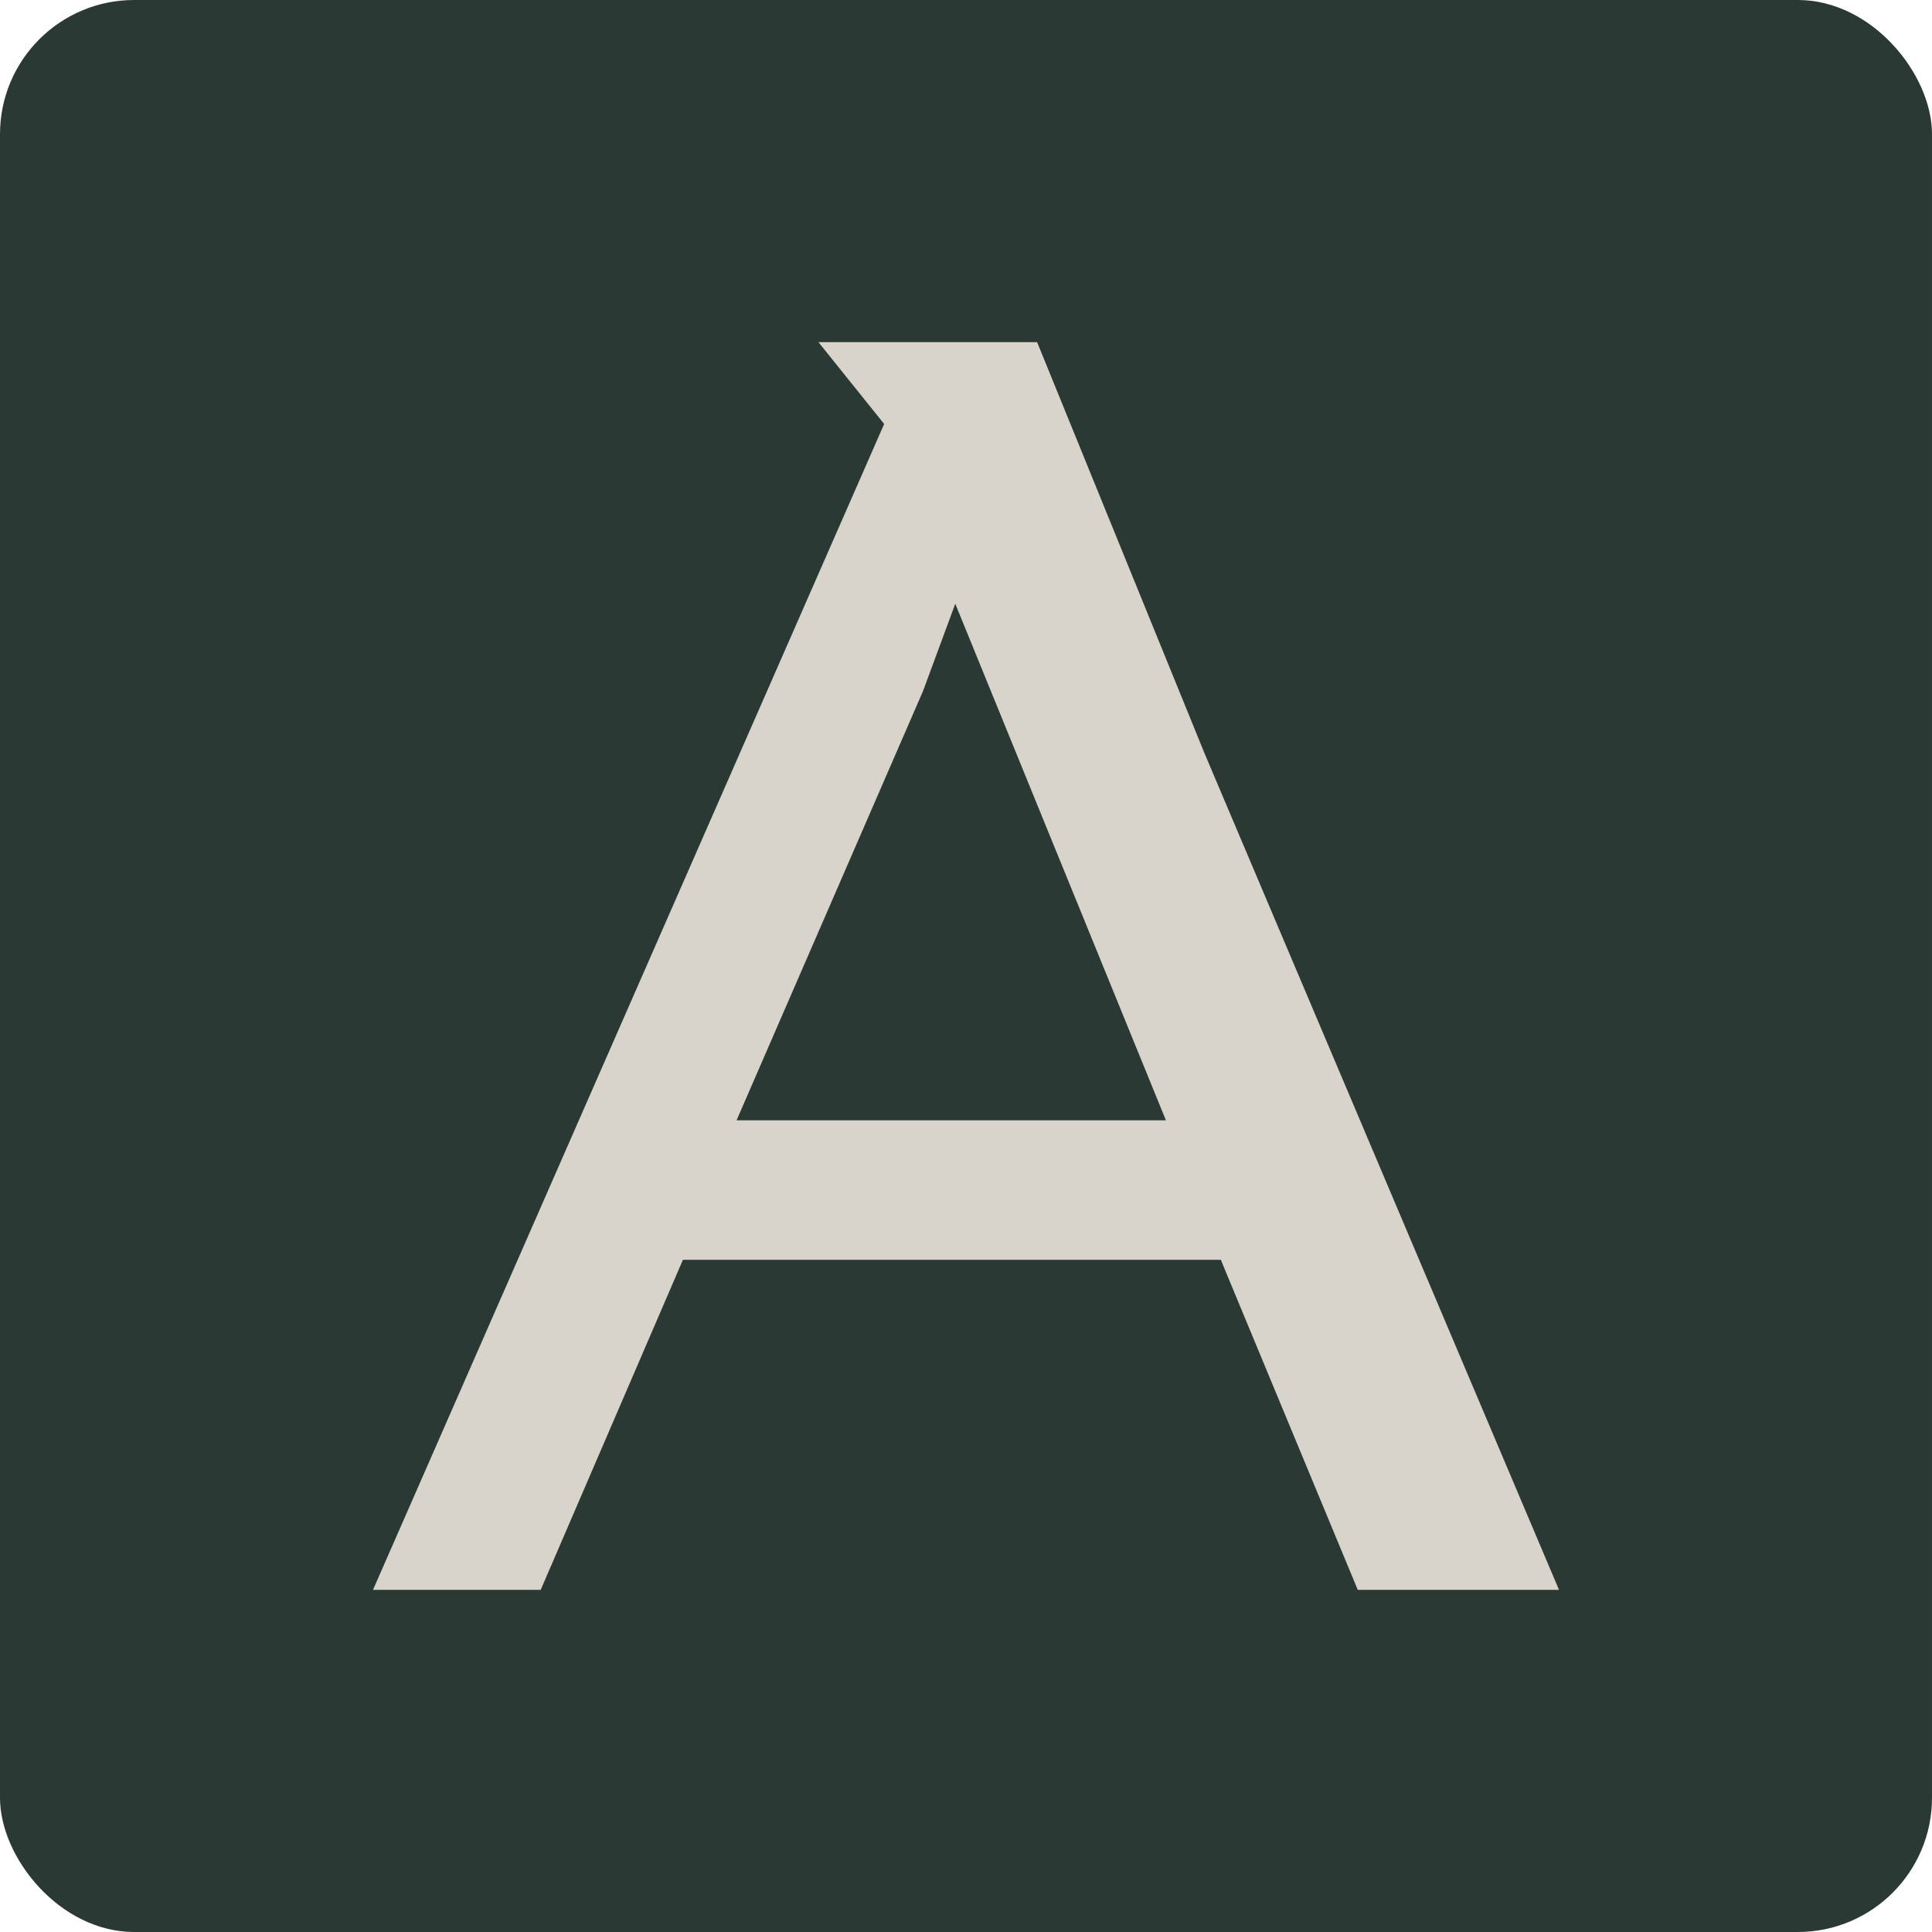
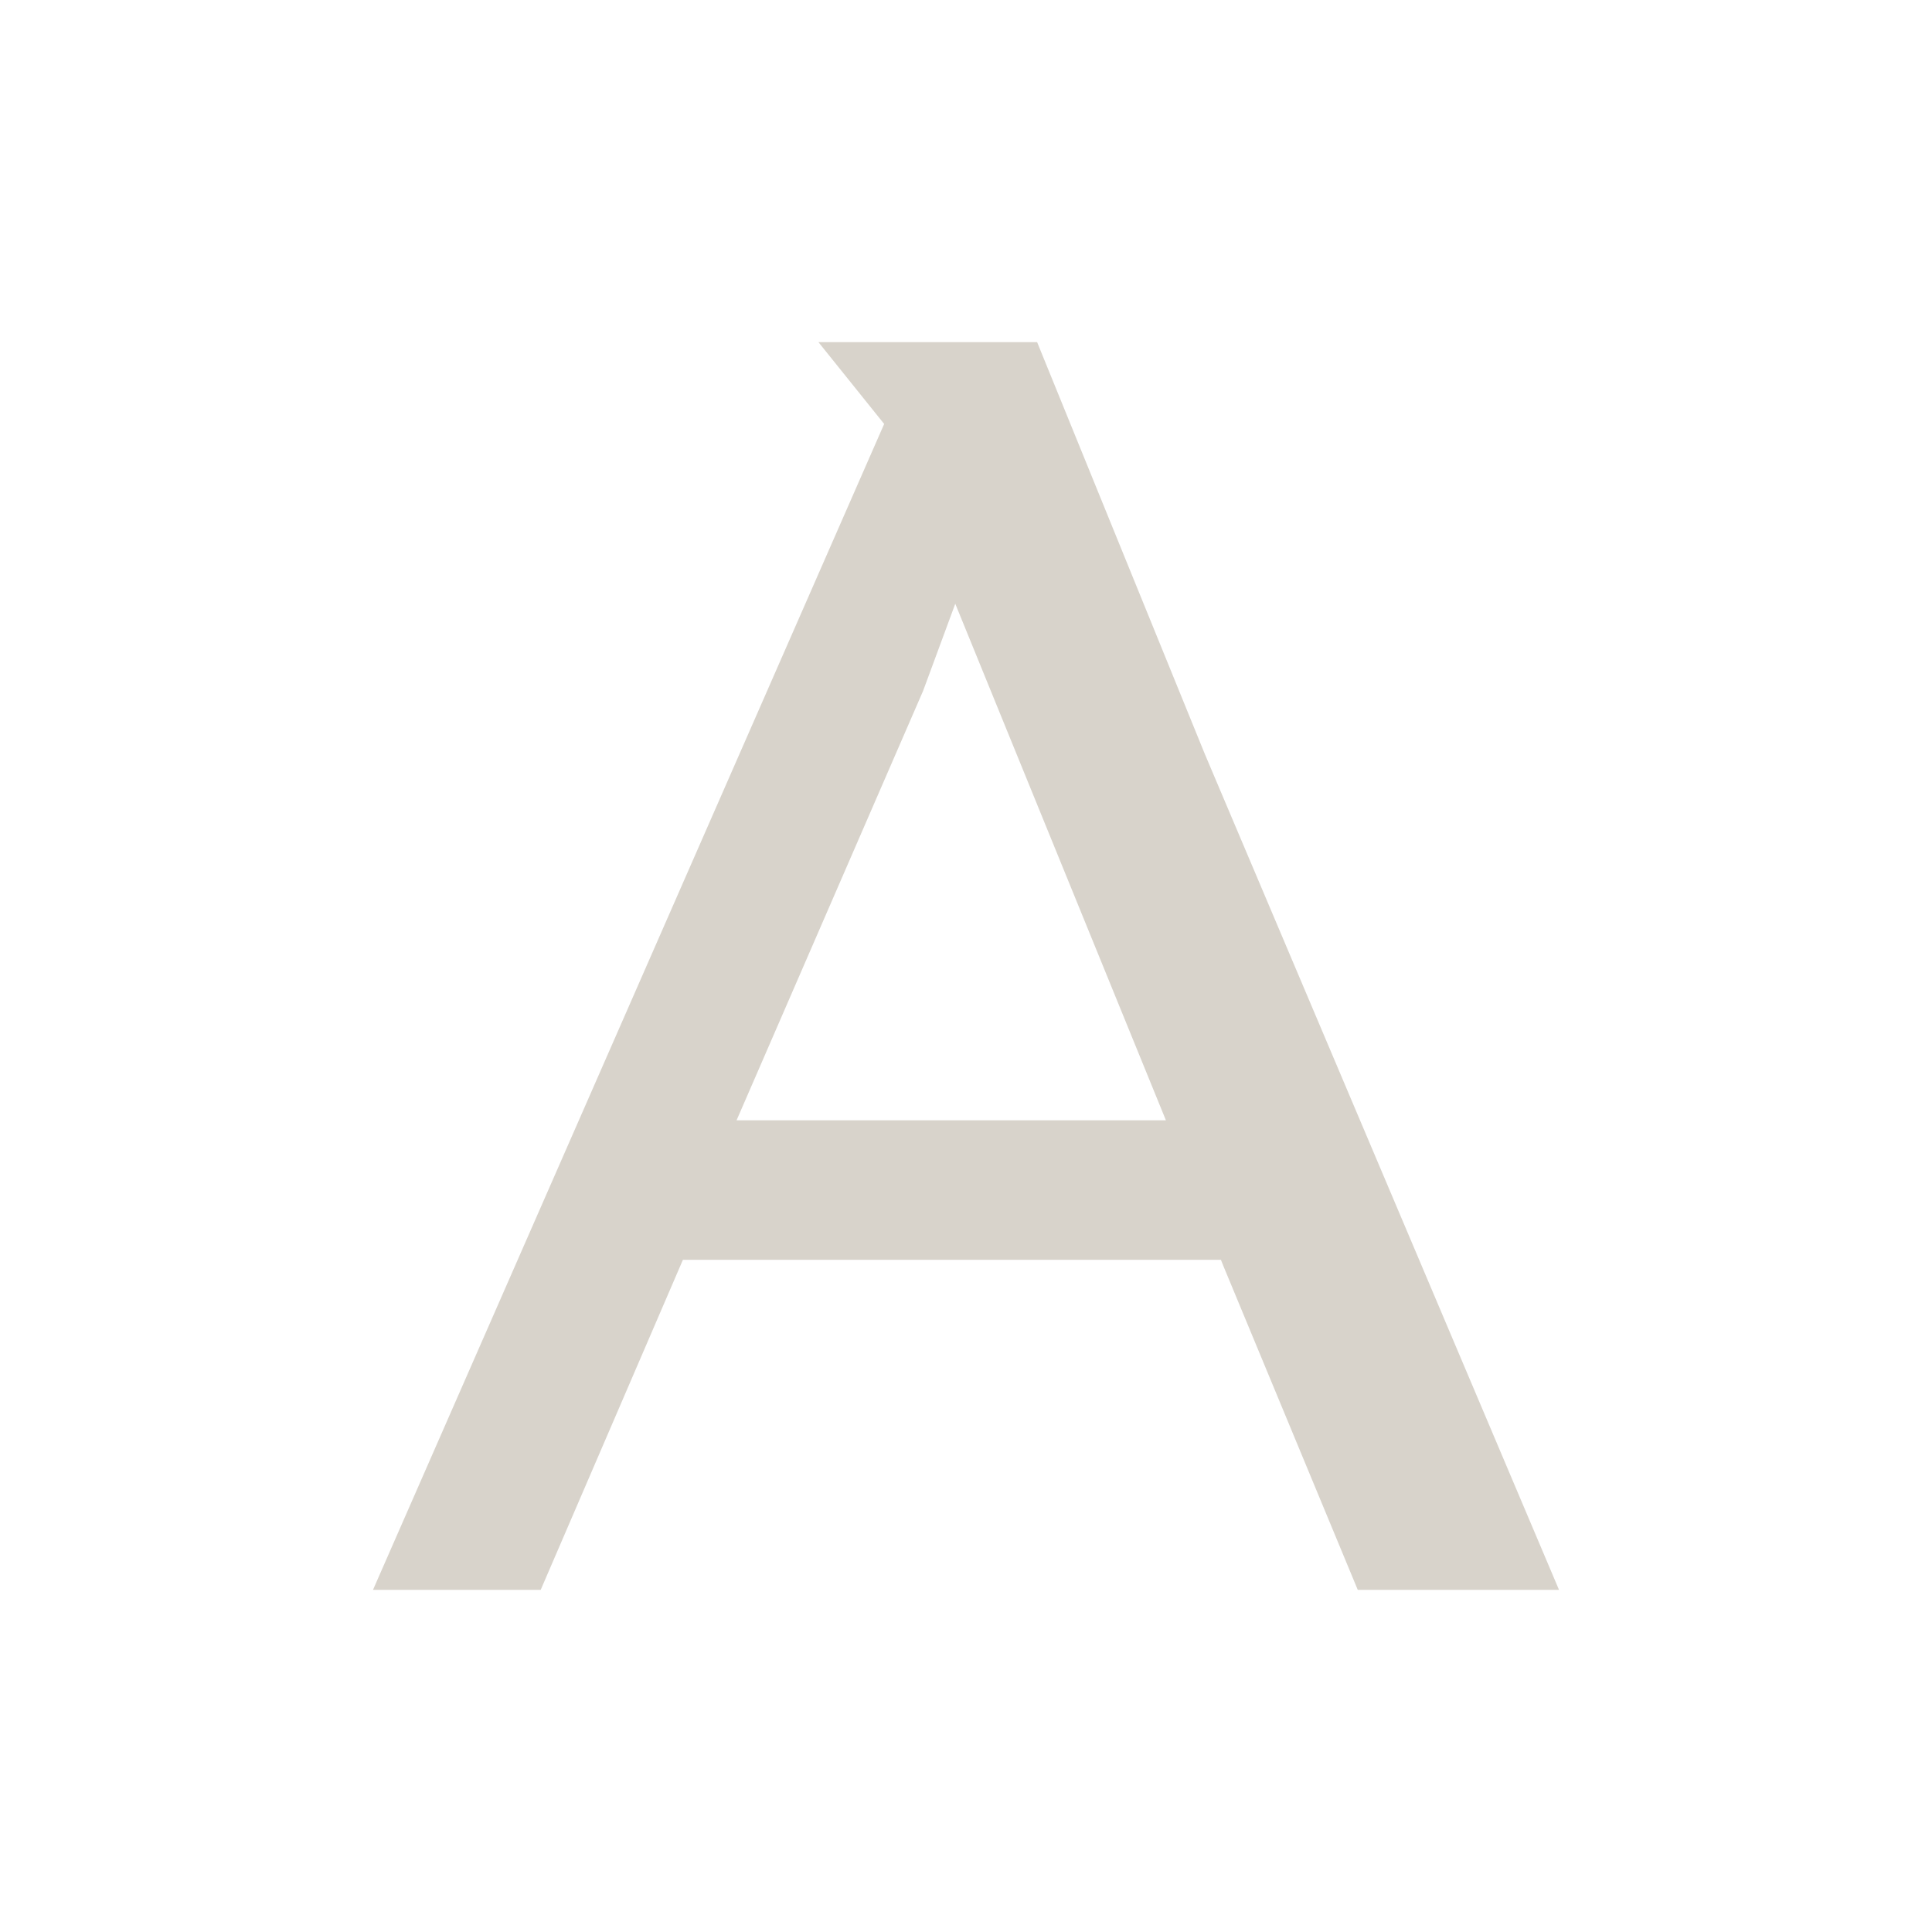
<svg xmlns="http://www.w3.org/2000/svg" id="Layer_1" version="1.1" viewBox="0 0 144 144">
  <defs>
    <style>
      .st0 {
        fill: #2a3934;
      }

      .st1 {
        fill: #d8d3cb;
      }
    </style>
  </defs>
-   <rect class="st0" width="144" height="144" rx="10" ry="10" />
  <path class="st1" d="M77.3,25.5h-16.3l4.9,6.1L27.8,118.5h12.5l10.6-24.6h40.1l.2.5,10,24.1h15l-26.4-62.3-12.5-30.7ZM54.9,83.5l13.9-32,2.4-6.5,15.7,38.5h-32Z" />
</svg>